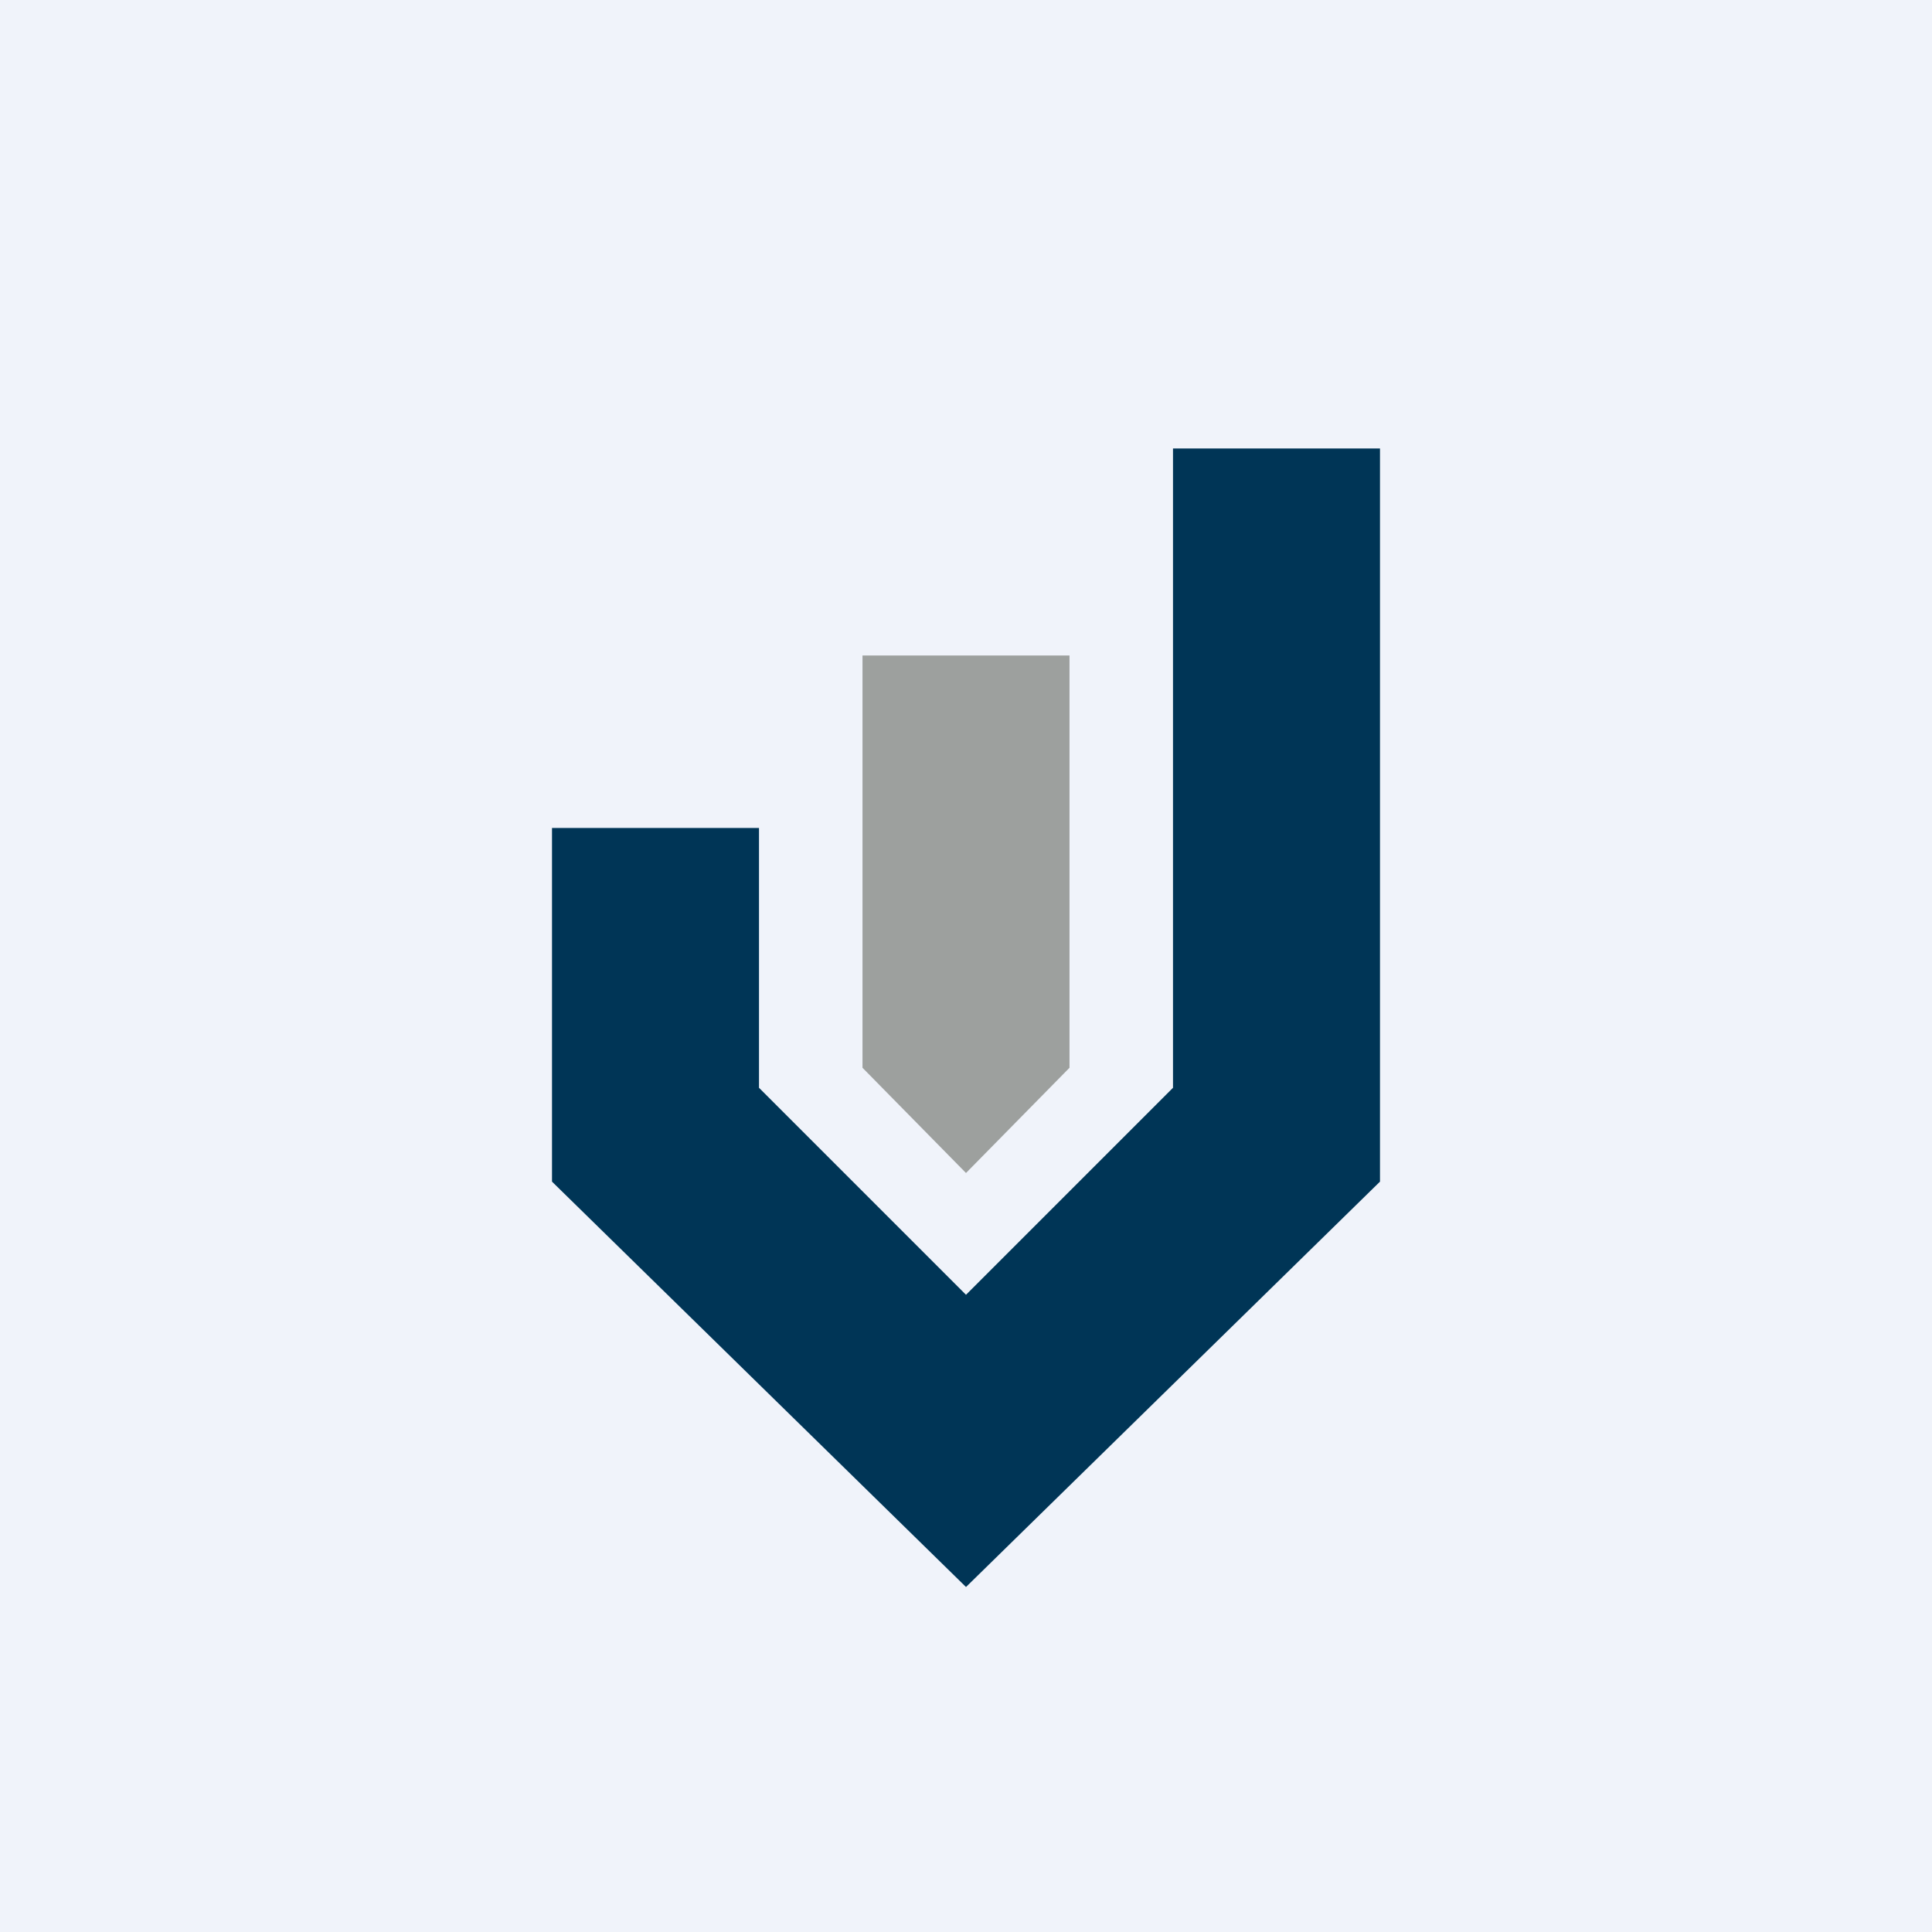
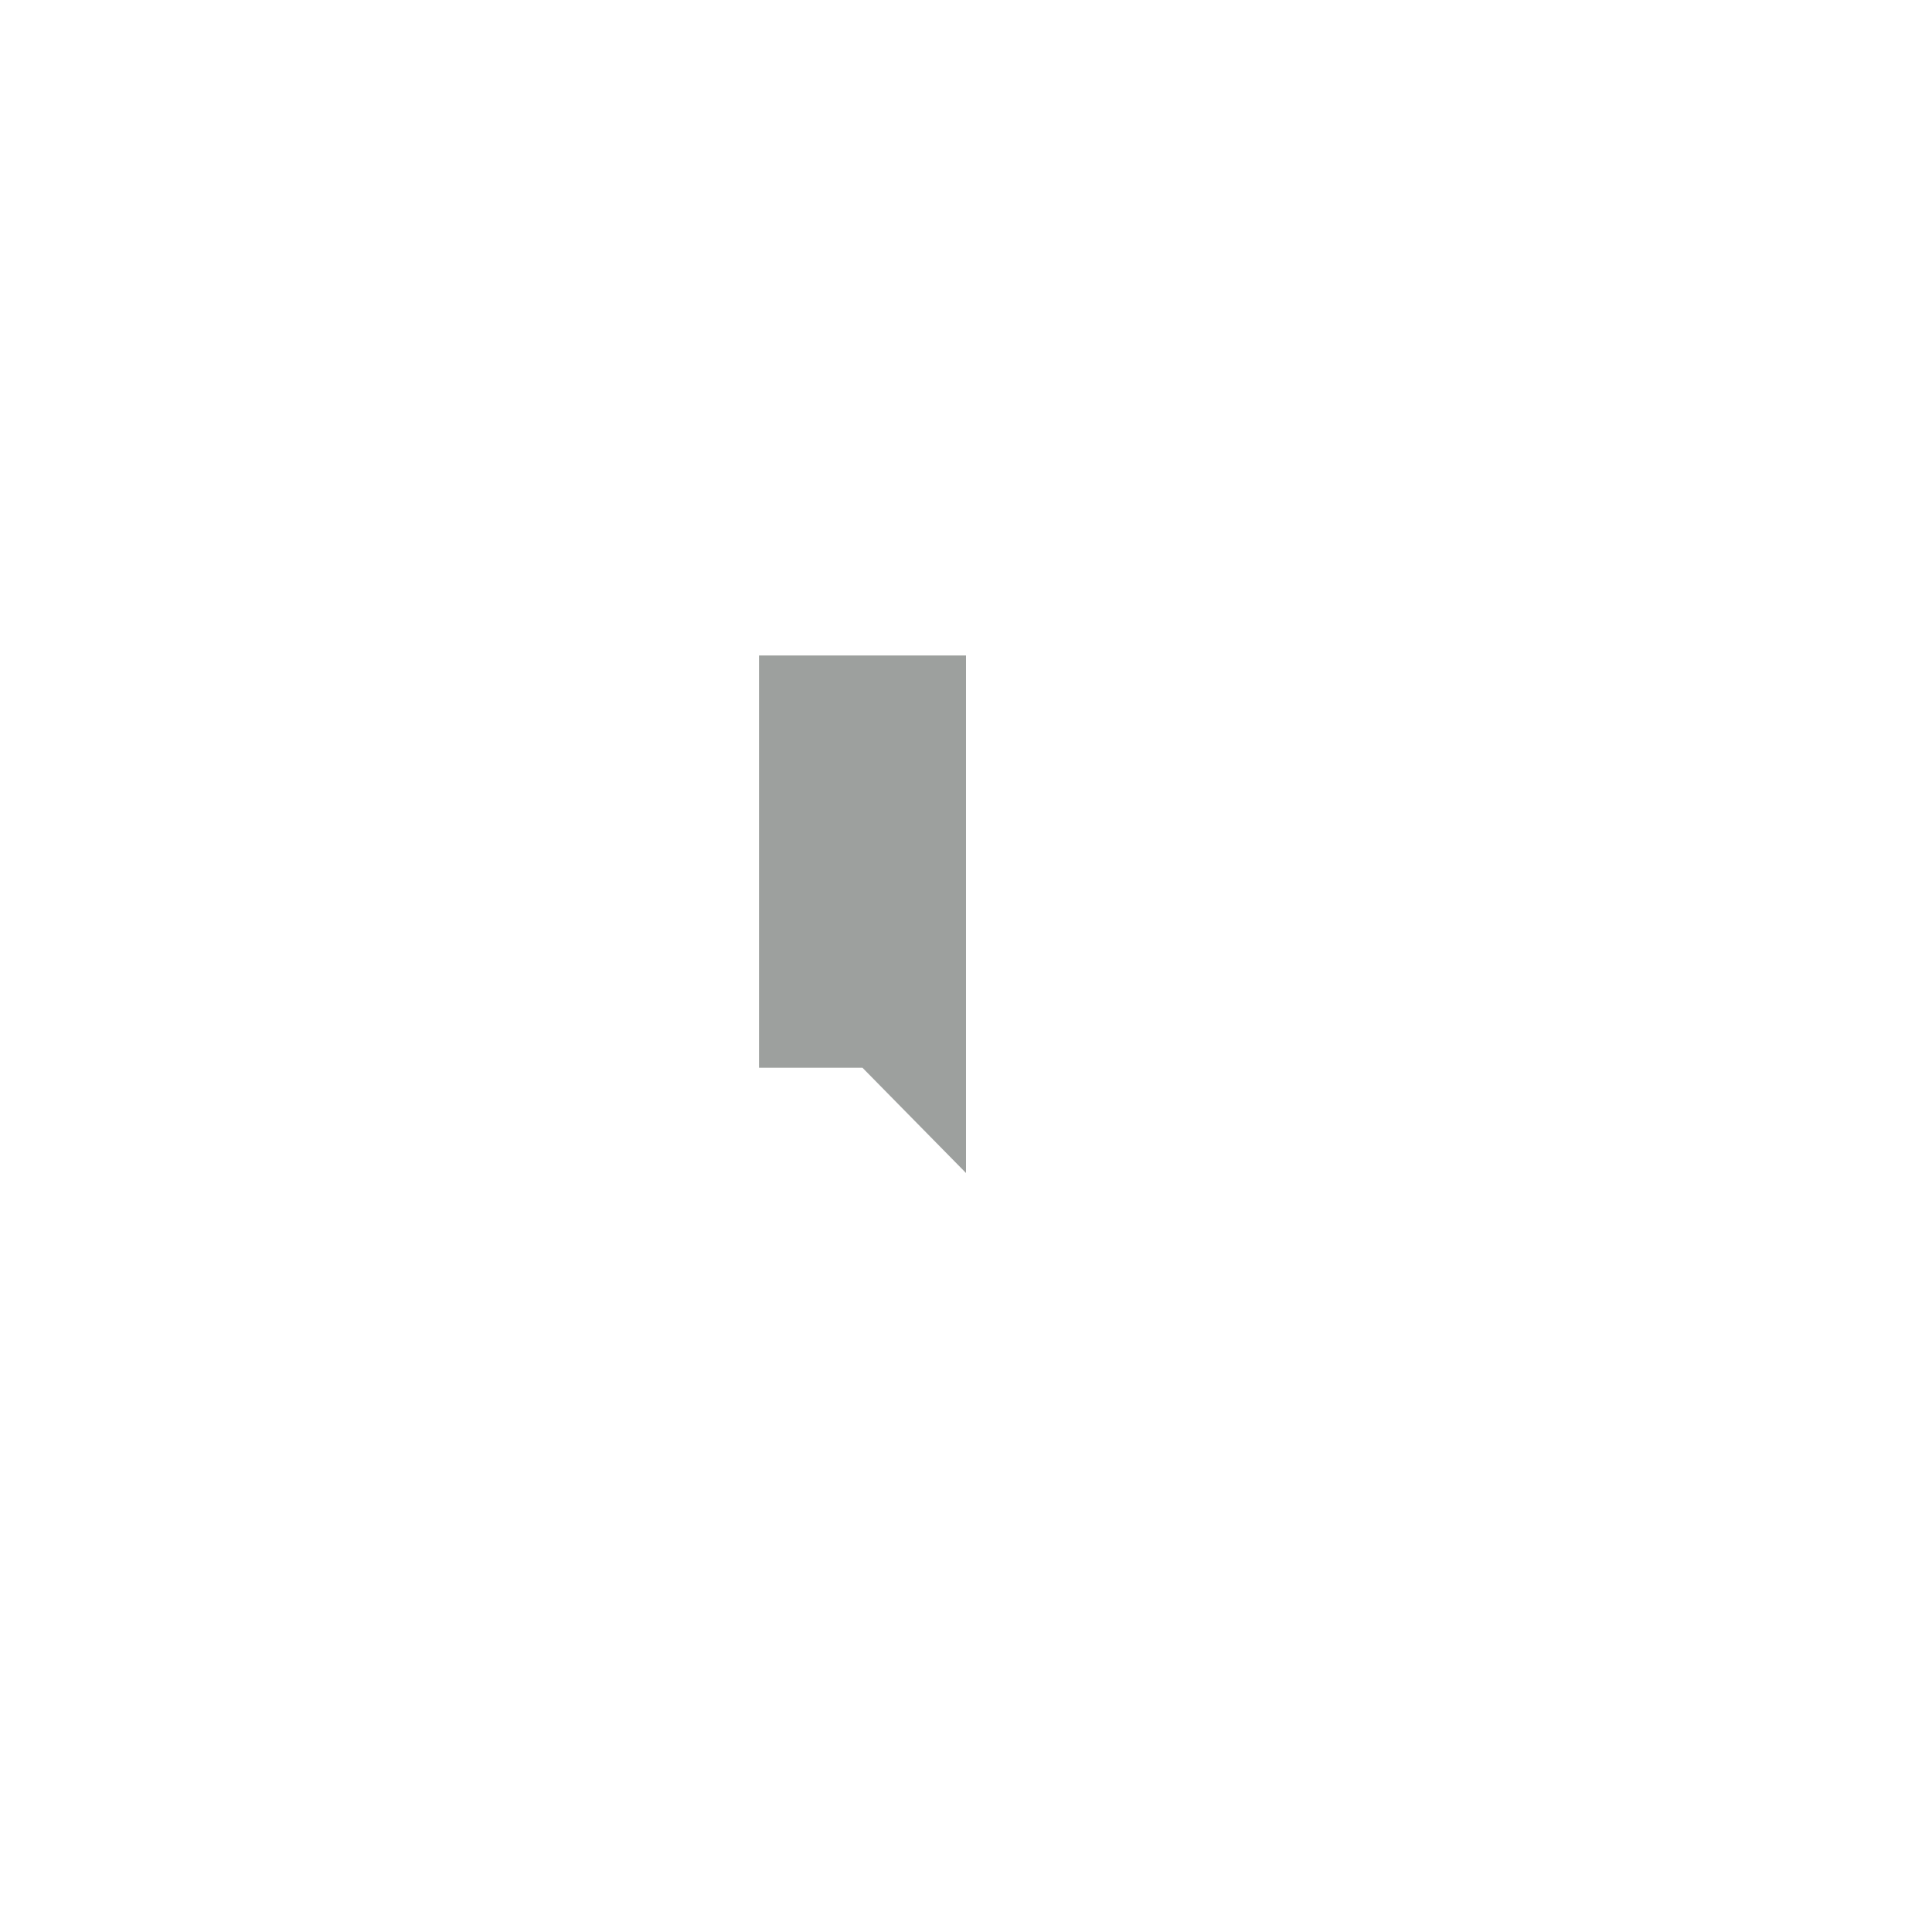
<svg xmlns="http://www.w3.org/2000/svg" width="56" height="56" viewBox="0 0 56 56">
-   <path fill="#F0F3FA" d="M0 0h56v56H0z" />
-   <path d="M16 34.25V24h6v7.53l6 6 6-6V13h6v21.25L28 46 16 34.25Z" fill="#003556" />
-   <path d="M25 30.95 28 34l3-3.05V19h-6v11.95Z" fill="#9DA09E" />
+   <path d="M25 30.95 28 34V19h-6v11.95Z" fill="#9DA09E" />
</svg>